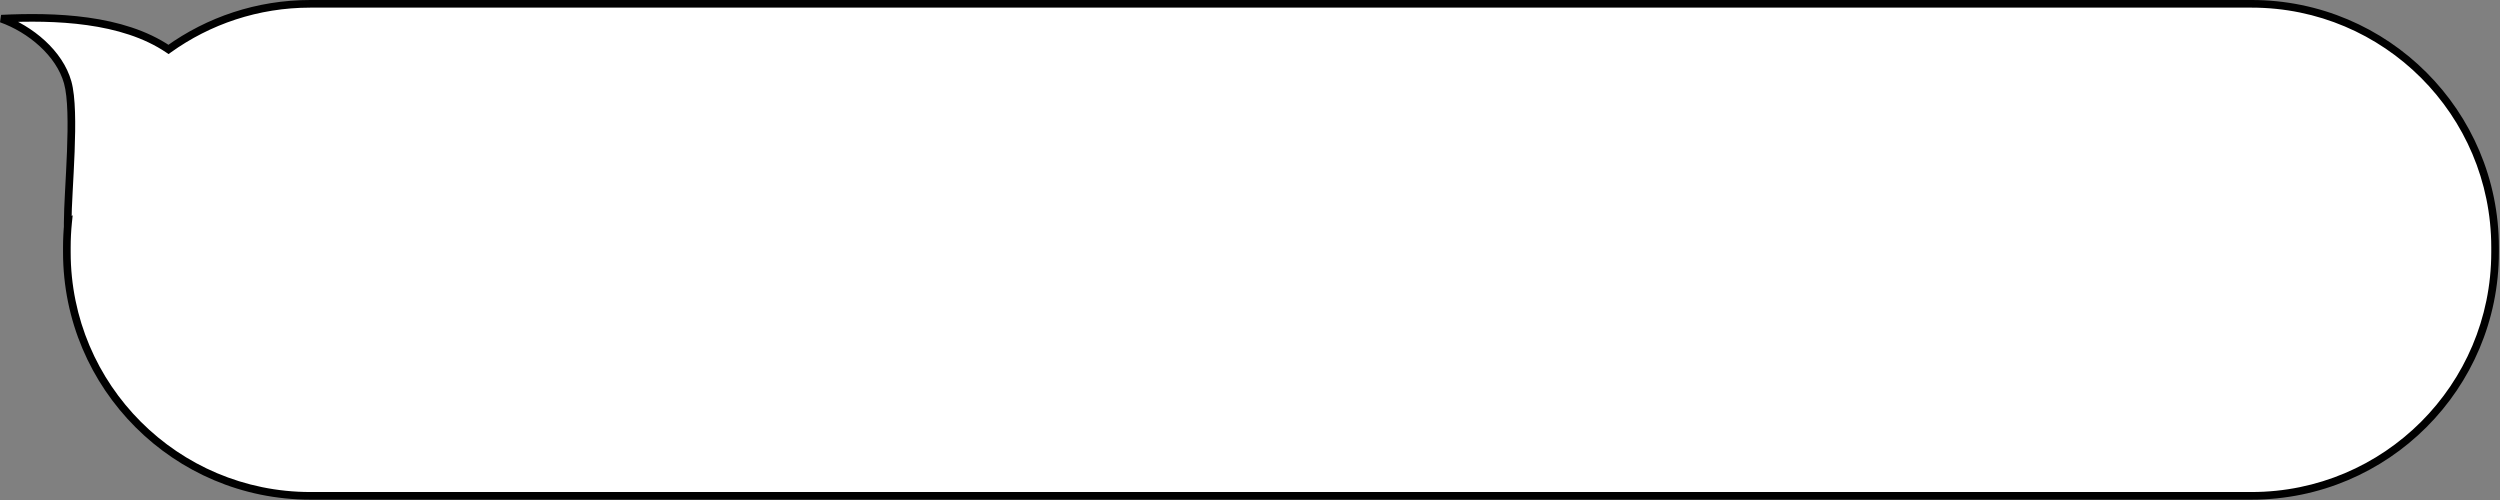
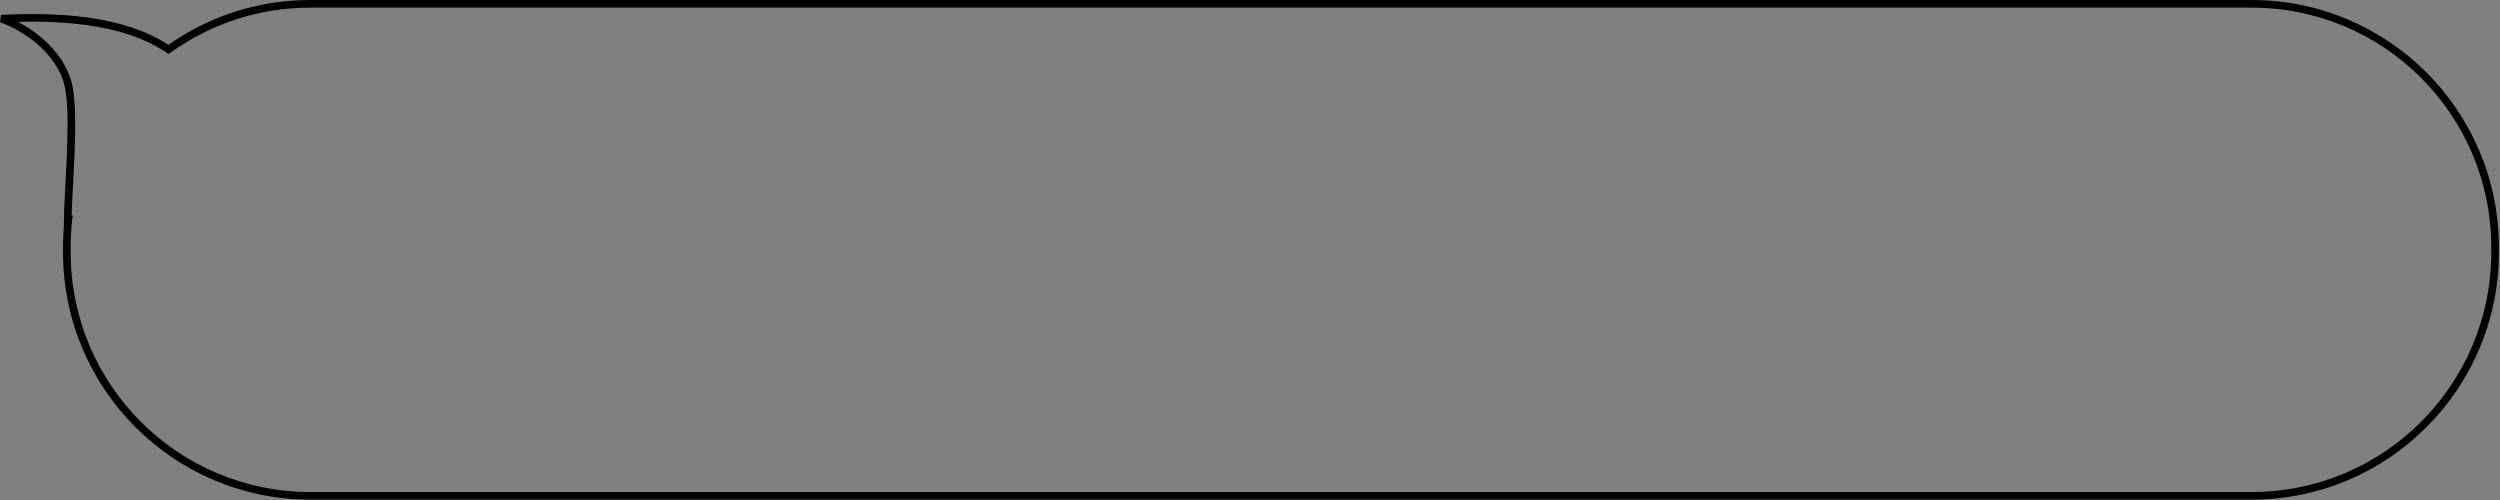
<svg xmlns="http://www.w3.org/2000/svg" width="250" height="50" viewBox="0 0 250 50" fill="none">
  <rect x="0" y="0" width="250" height="50" fill="#808080" stroke="none" />
-   <path d="M225.156 49.584C238.605 49.584 249.508 38.682 249.508 25.233V24.733C249.508 11.284 238.605 0.382 225.156 0.382H31.037C25.743 0.382 20.844 2.072 16.849 4.941C12.245 1.82 5.454 1.606 0.128 1.867C3.034 2.9 5.954 5.319 6.77 8.239C7.6 11.21 6.77 19.04 6.77 22.28C6.783 22.272 6.796 22.263 6.81 22.255C6.727 23.07 6.686 23.897 6.686 24.733V25.233C6.686 38.682 17.588 49.584 31.037 49.584H225.156Z" fill="white" />
-   <path d="M249.508 25.233L249.889 25.233L249.889 25.233L249.508 25.233ZM16.849 4.941L17.071 5.251L16.855 5.407L16.634 5.257L16.849 4.941ZM0.128 1.867L7.05938e-05 2.227L0.109 1.486L0.128 1.867ZM6.77 8.239L7.137 8.136L7.137 8.136L6.77 8.239ZM6.77 22.28L6.968 22.606L6.388 22.959V22.28H6.77ZM6.81 22.255L6.611 21.929L7.267 21.529L7.189 22.293L6.81 22.255ZM6.686 25.233L6.304 25.233V25.233H6.686ZM225.156 49.584V49.202C238.394 49.202 249.126 38.471 249.126 25.233L249.508 25.233L249.889 25.233C249.889 38.893 238.816 49.965 225.156 49.965V49.584ZM249.508 25.233H249.126V24.733H249.508H249.889V25.233H249.508ZM249.508 24.733H249.126C249.126 11.495 238.394 0.763 225.156 0.763V0.382V-3.93391e-05C238.816 -3.93391e-05 249.889 11.073 249.889 24.733H249.508ZM225.156 0.382V0.763H31.037V0.382V-3.93391e-05H225.156V0.382ZM31.037 0.382V0.763C25.825 0.763 21.004 2.427 17.071 5.251L16.849 4.941L16.626 4.631C20.684 1.717 25.66 -3.93391e-05 31.037 -3.93391e-05V0.382ZM16.849 4.941L16.634 5.257C14.399 3.741 11.614 2.92 8.706 2.514C5.801 2.107 2.799 2.118 0.147 2.248L0.128 1.867L0.109 1.486C2.783 1.355 5.839 1.342 8.812 1.758C11.783 2.173 14.695 3.02 17.063 4.625L16.849 4.941ZM0.128 1.867L0.256 1.507C3.235 2.567 6.277 5.058 7.137 8.136L6.77 8.239L6.402 8.342C5.631 5.581 2.834 3.234 7.05938e-05 2.227L0.128 1.867ZM6.77 8.239L7.137 8.136C7.357 8.925 7.462 10.01 7.501 11.219C7.541 12.434 7.514 13.803 7.462 15.173C7.357 17.934 7.151 20.667 7.151 22.28H6.77H6.388C6.388 20.653 6.597 17.851 6.699 15.144C6.751 13.781 6.777 12.432 6.738 11.243C6.7 10.047 6.597 9.038 6.402 8.342L6.77 8.239ZM6.77 22.28L6.571 21.954C6.573 21.953 6.575 21.952 6.582 21.947C6.588 21.943 6.599 21.936 6.611 21.929L6.81 22.255L7.008 22.58C7.007 22.581 7.004 22.583 6.997 22.588C6.991 22.592 6.98 22.599 6.968 22.606L6.77 22.28ZM6.81 22.255L7.189 22.293C7.108 23.095 7.067 23.909 7.067 24.733H6.686H6.304C6.304 23.884 6.346 23.044 6.43 22.216L6.81 22.255ZM6.686 24.733H7.067V25.233H6.686H6.304V24.733H6.686ZM6.686 25.233L7.067 25.233C7.067 38.471 17.799 49.202 31.037 49.202V49.584V49.965C17.378 49.965 6.304 38.893 6.304 25.233L6.686 25.233ZM31.037 49.584V49.202H225.156V49.584V49.965H31.037V49.584Z" fill="black" />
+   <path d="M249.508 25.233L249.889 25.233L249.889 25.233L249.508 25.233ZM16.849 4.941L17.071 5.251L16.855 5.407L16.634 5.257L16.849 4.941ZM0.128 1.867L7.05938e-05 2.227L0.109 1.486L0.128 1.867ZM6.77 8.239L7.137 8.136L7.137 8.136L6.77 8.239ZM6.77 22.28L6.968 22.606L6.388 22.959V22.28H6.77ZM6.81 22.255L6.611 21.929L7.267 21.529L7.189 22.293L6.81 22.255ZM6.686 25.233L6.304 25.233V25.233H6.686ZM225.156 49.584V49.202C238.394 49.202 249.126 38.471 249.126 25.233L249.508 25.233L249.889 25.233C249.889 38.893 238.816 49.965 225.156 49.965V49.584ZM249.508 25.233H249.126V24.733H249.508H249.889V25.233H249.508ZM249.508 24.733H249.126C249.126 11.495 238.394 0.763 225.156 0.763V0.382V-3.93391e-05C238.816 -3.93391e-05 249.889 11.073 249.889 24.733H249.508ZM225.156 0.382V0.763H31.037V0.382V-3.93391e-05H225.156V0.382ZM31.037 0.382V0.763C25.825 0.763 21.004 2.427 17.071 5.251L16.849 4.941L16.626 4.631C20.684 1.717 25.66 -3.93391e-05 31.037 -3.93391e-05V0.382ZM16.849 4.941L16.634 5.257C14.399 3.741 11.614 2.92 8.706 2.514C5.801 2.107 2.799 2.118 0.147 2.248L0.128 1.867L0.109 1.486C2.783 1.355 5.839 1.342 8.812 1.758C11.783 2.173 14.695 3.02 17.063 4.625L16.849 4.941ZM0.128 1.867L0.256 1.507C3.235 2.567 6.277 5.058 7.137 8.136L6.77 8.239L6.402 8.342C5.631 5.581 2.834 3.234 7.05938e-05 2.227L0.128 1.867M6.77 8.239L7.137 8.136C7.357 8.925 7.462 10.01 7.501 11.219C7.541 12.434 7.514 13.803 7.462 15.173C7.357 17.934 7.151 20.667 7.151 22.28H6.77H6.388C6.388 20.653 6.597 17.851 6.699 15.144C6.751 13.781 6.777 12.432 6.738 11.243C6.7 10.047 6.597 9.038 6.402 8.342L6.77 8.239ZM6.77 22.28L6.571 21.954C6.573 21.953 6.575 21.952 6.582 21.947C6.588 21.943 6.599 21.936 6.611 21.929L6.81 22.255L7.008 22.58C7.007 22.581 7.004 22.583 6.997 22.588C6.991 22.592 6.98 22.599 6.968 22.606L6.77 22.28ZM6.81 22.255L7.189 22.293C7.108 23.095 7.067 23.909 7.067 24.733H6.686H6.304C6.304 23.884 6.346 23.044 6.43 22.216L6.81 22.255ZM6.686 24.733H7.067V25.233H6.686H6.304V24.733H6.686ZM6.686 25.233L7.067 25.233C7.067 38.471 17.799 49.202 31.037 49.202V49.584V49.965C17.378 49.965 6.304 38.893 6.304 25.233L6.686 25.233ZM31.037 49.584V49.202H225.156V49.584V49.965H31.037V49.584Z" fill="black" />
</svg>